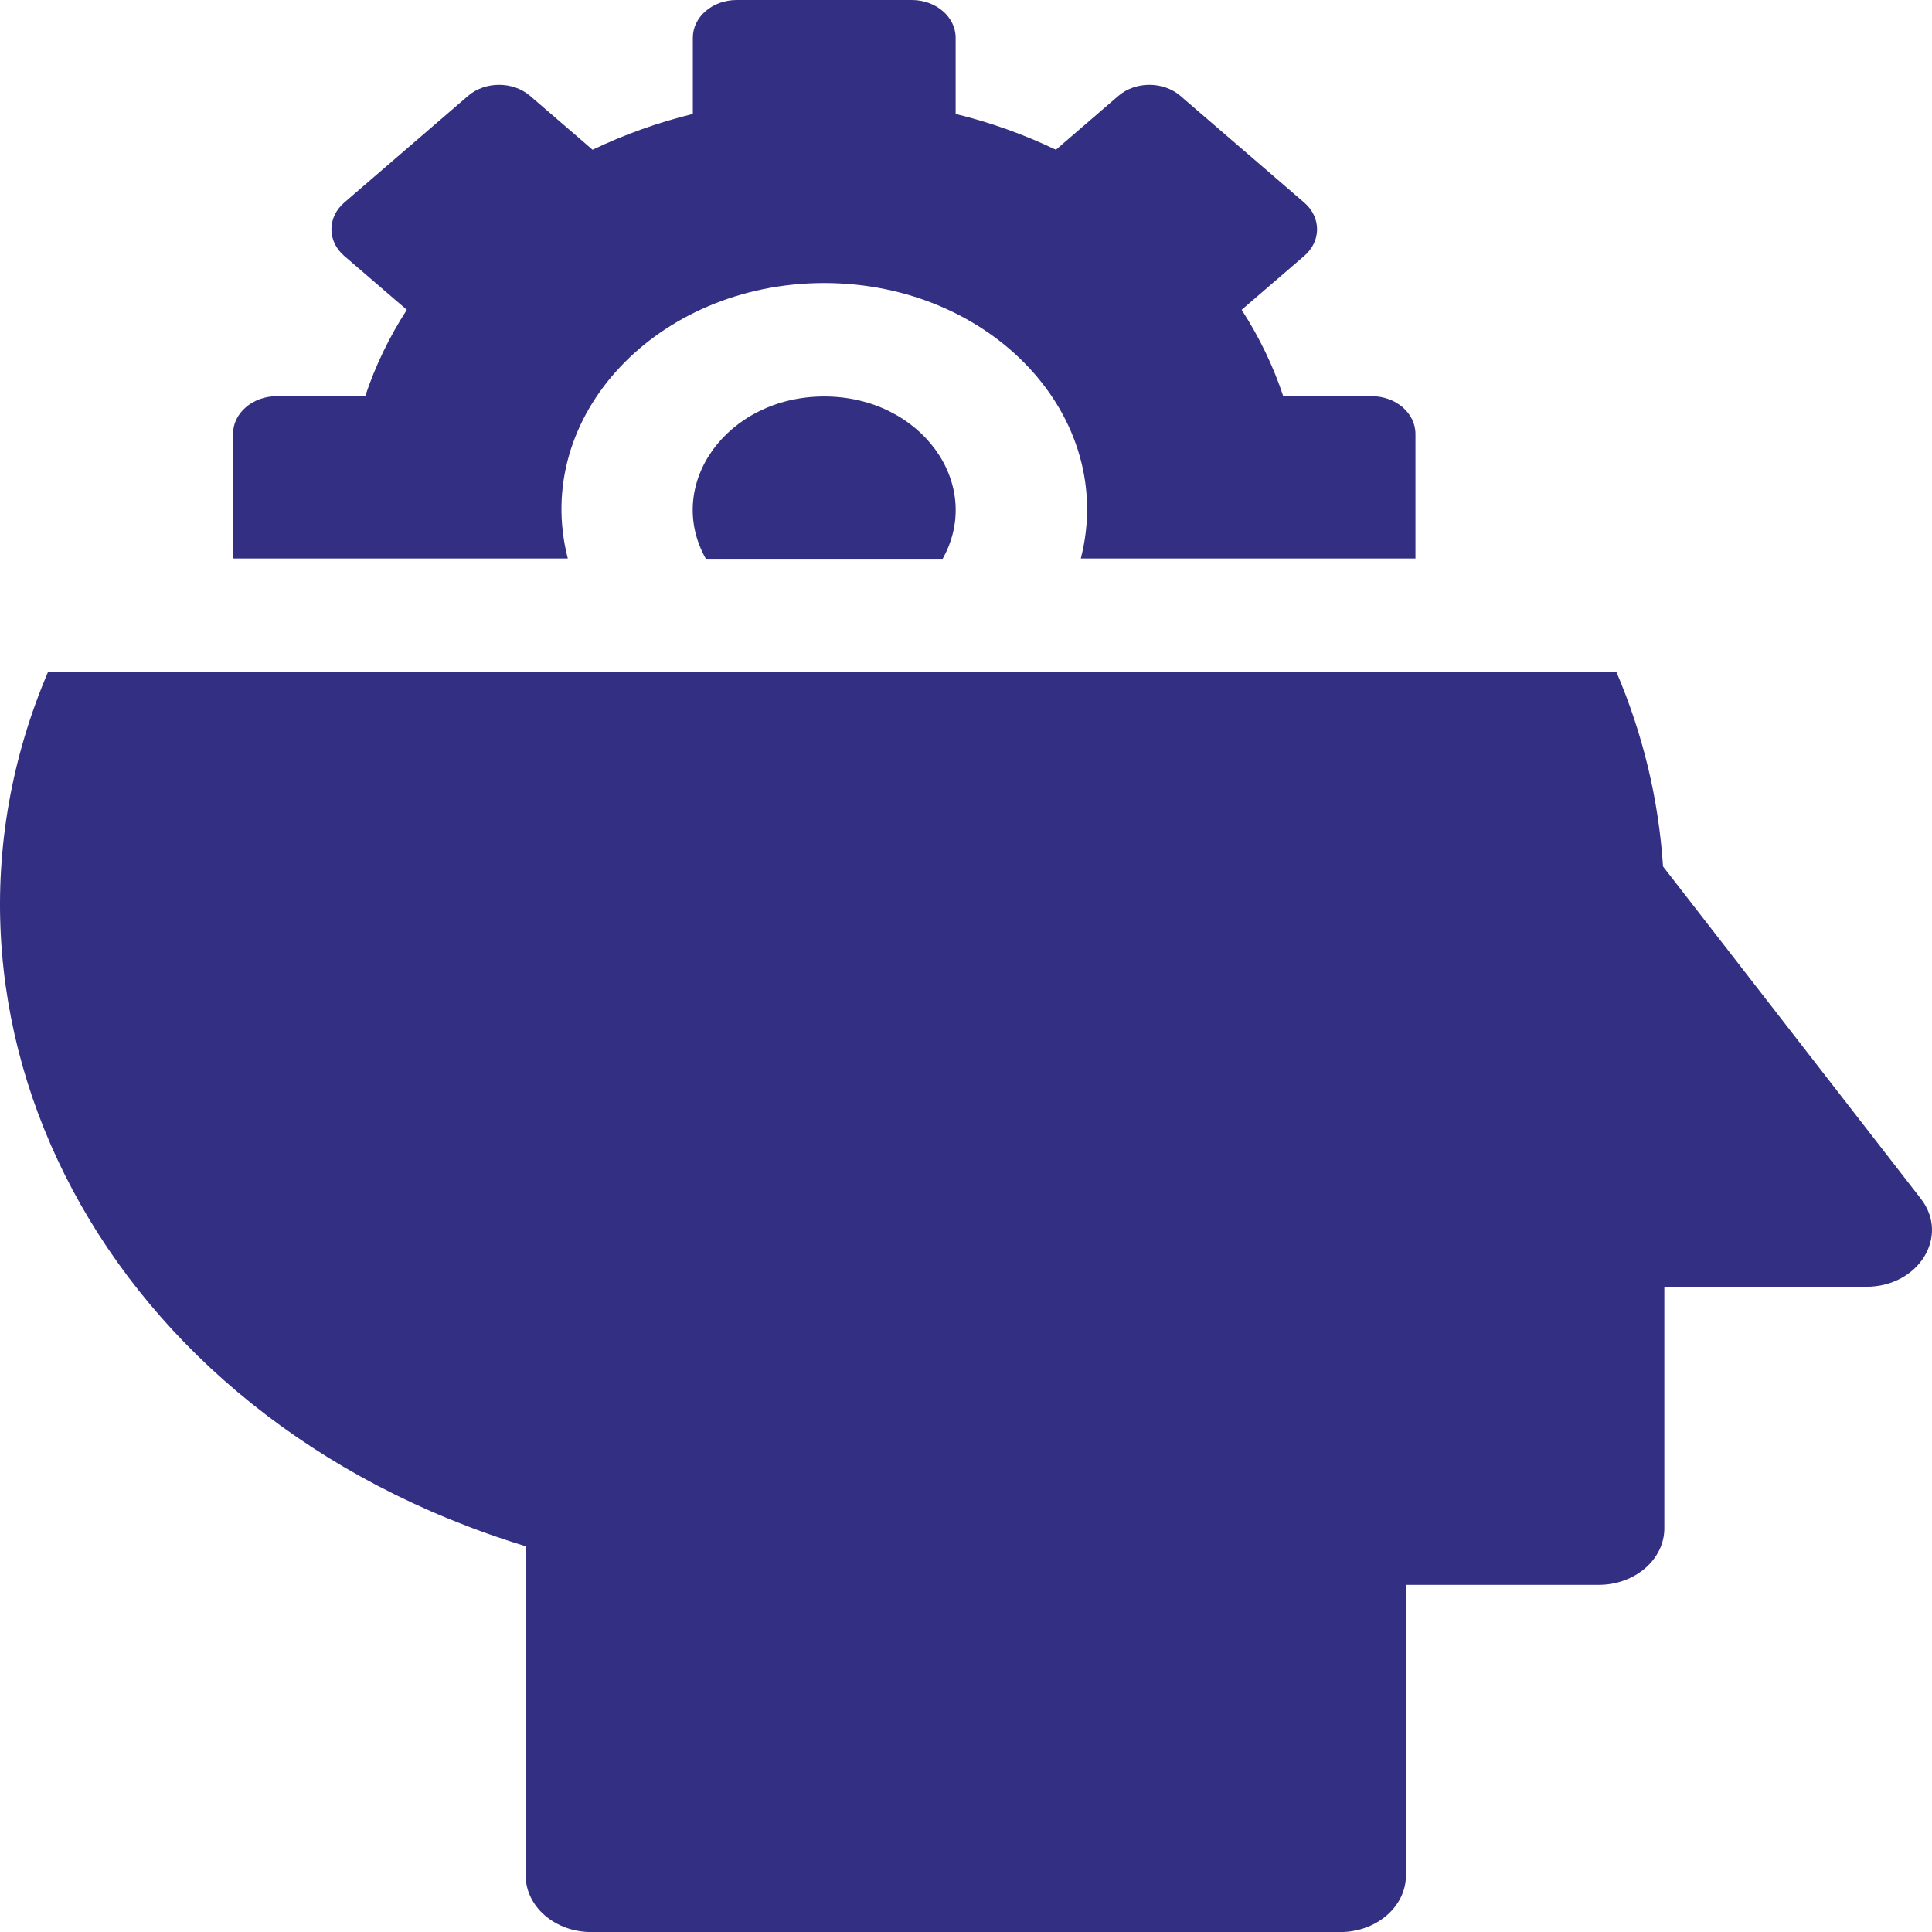
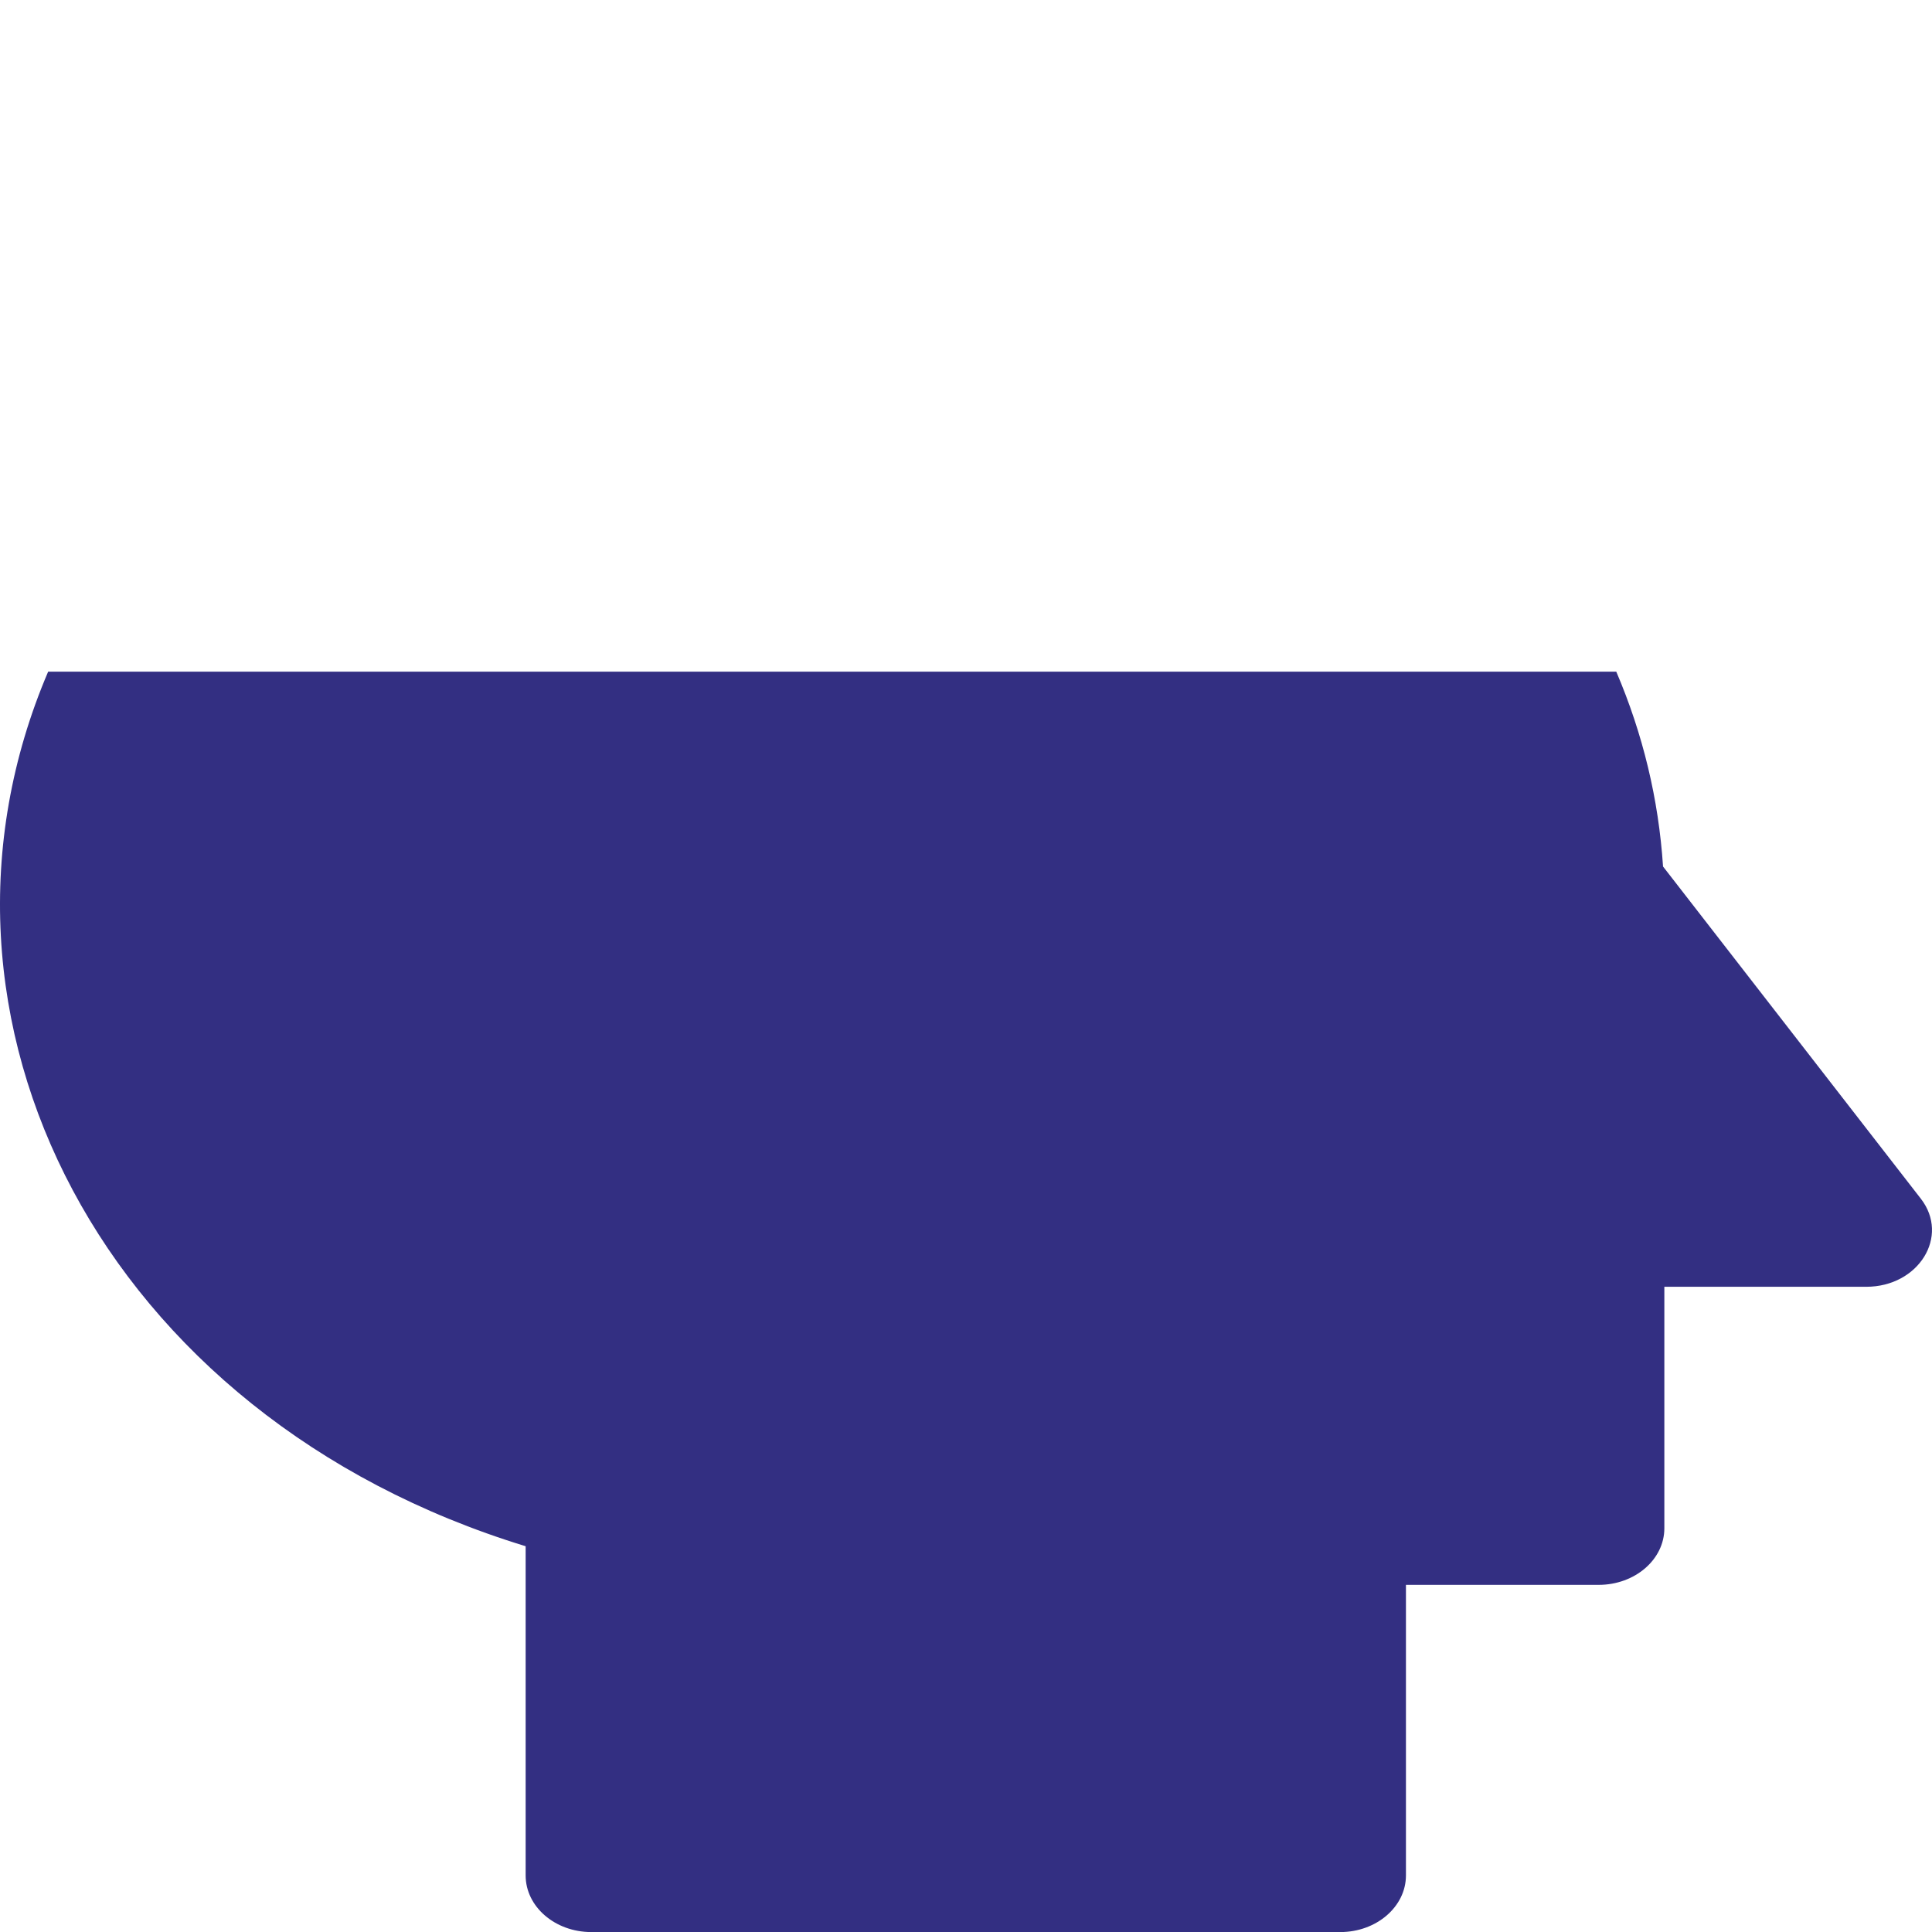
<svg xmlns="http://www.w3.org/2000/svg" width="28" height="28" viewBox="0 0 28 28" fill="none">
-   <path d="M10.229 8.098H13.662C14.265 7.019 13.351 5.746 11.945 5.746C10.541 5.746 9.623 7.017 10.229 8.098Z" fill="#332F82" />
-   <path d="M11.945 4.102C14.371 4.102 16.19 6.04 15.664 8.094H20.514V6.289C20.514 5.987 20.23 5.742 19.879 5.742H18.598C18.452 5.302 18.249 4.883 17.995 4.49L18.902 3.709C19.15 3.496 19.15 3.15 18.902 2.936L17.107 1.389C16.859 1.176 16.457 1.176 16.209 1.389L15.303 2.17C14.847 1.952 14.361 1.776 13.85 1.651V0.547C13.85 0.245 13.565 0 13.215 0H10.676C10.325 0 10.041 0.245 10.041 0.547V1.651C9.53 1.776 9.044 1.952 8.588 2.17L7.682 1.389C7.434 1.176 7.032 1.176 6.784 1.389L4.989 2.936C4.741 3.15 4.741 3.496 4.989 3.709L5.896 4.49C5.642 4.883 5.439 5.302 5.293 5.742H4.012C3.661 5.742 3.377 5.987 3.377 6.289V8.094H8.229C7.7 6.035 9.525 4.102 11.945 4.102Z" fill="#332F82" />
  <path d="M27.838 17.372L24.102 12.558C24.038 11.584 23.811 10.639 23.424 9.734H0.698C-1.446 14.75 1.486 20.534 7.618 22.409V27.18C7.618 27.633 8.044 28.001 8.57 28.001H19.424C19.949 28.001 20.376 27.633 20.376 27.18V22.969H23.169C23.694 22.969 24.121 22.602 24.121 22.149V18.649H27.047C27.806 18.649 28.261 17.917 27.838 17.372Z" fill="#332F82" />
</svg>